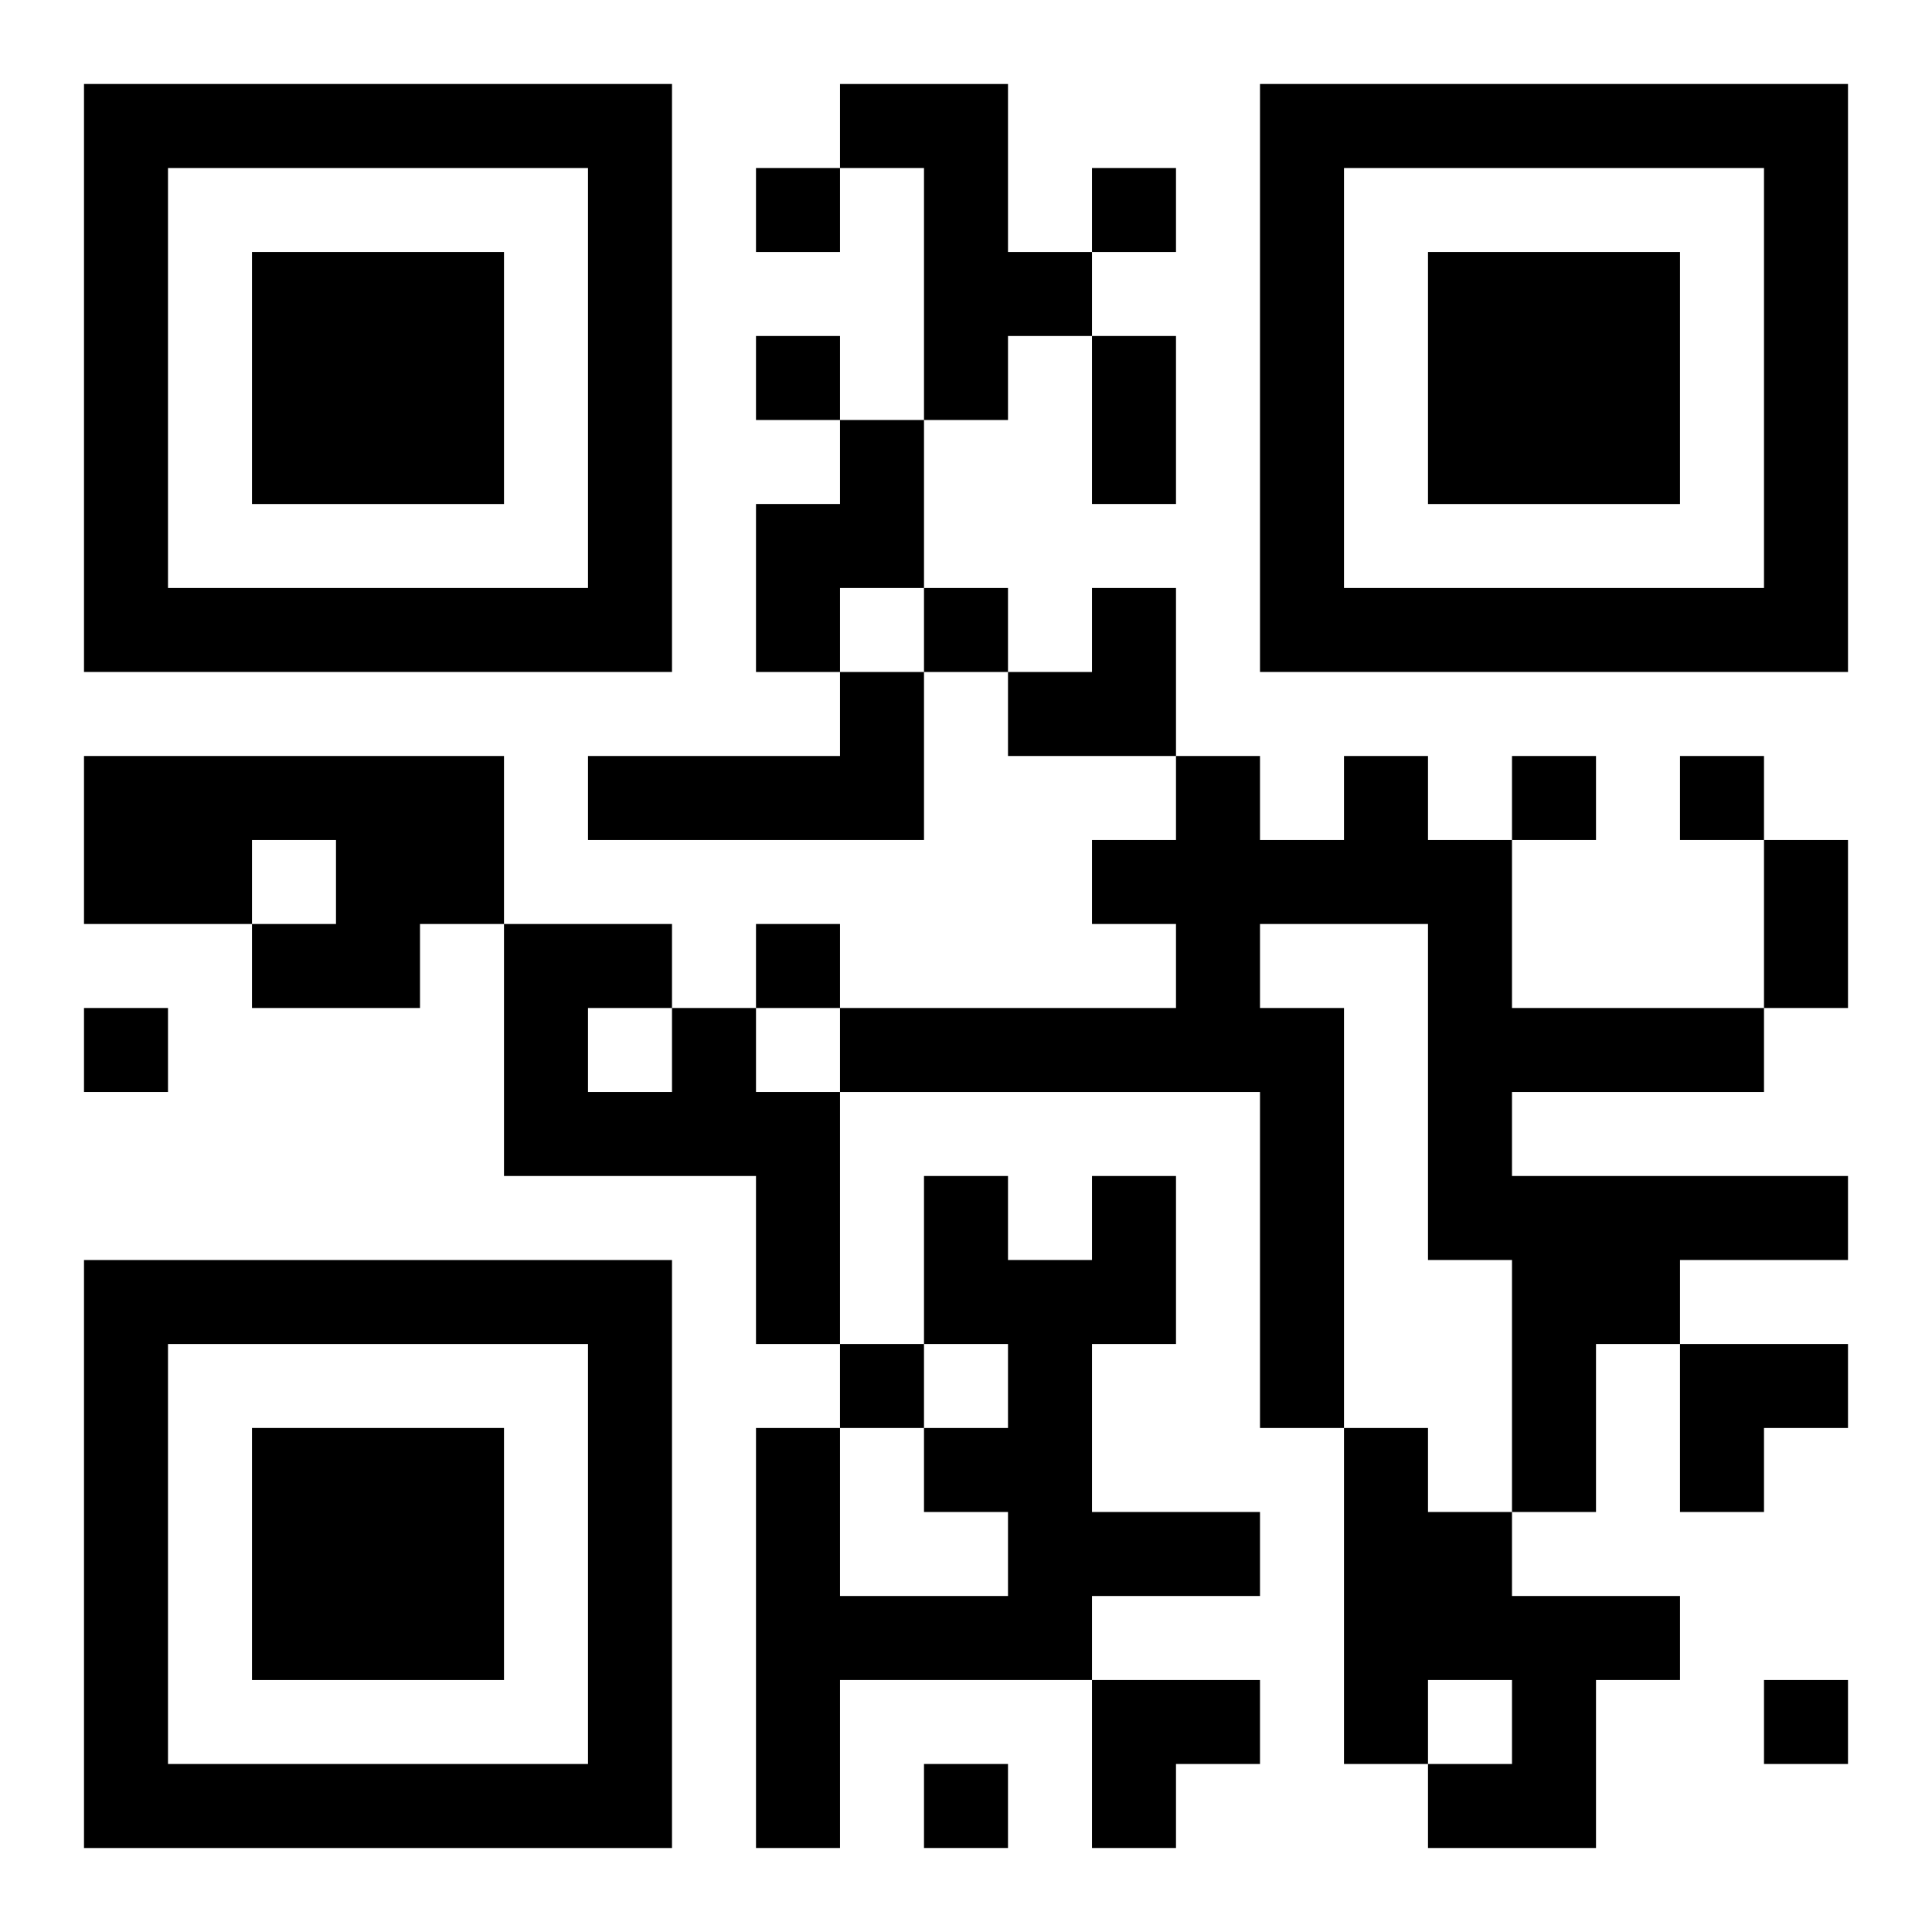
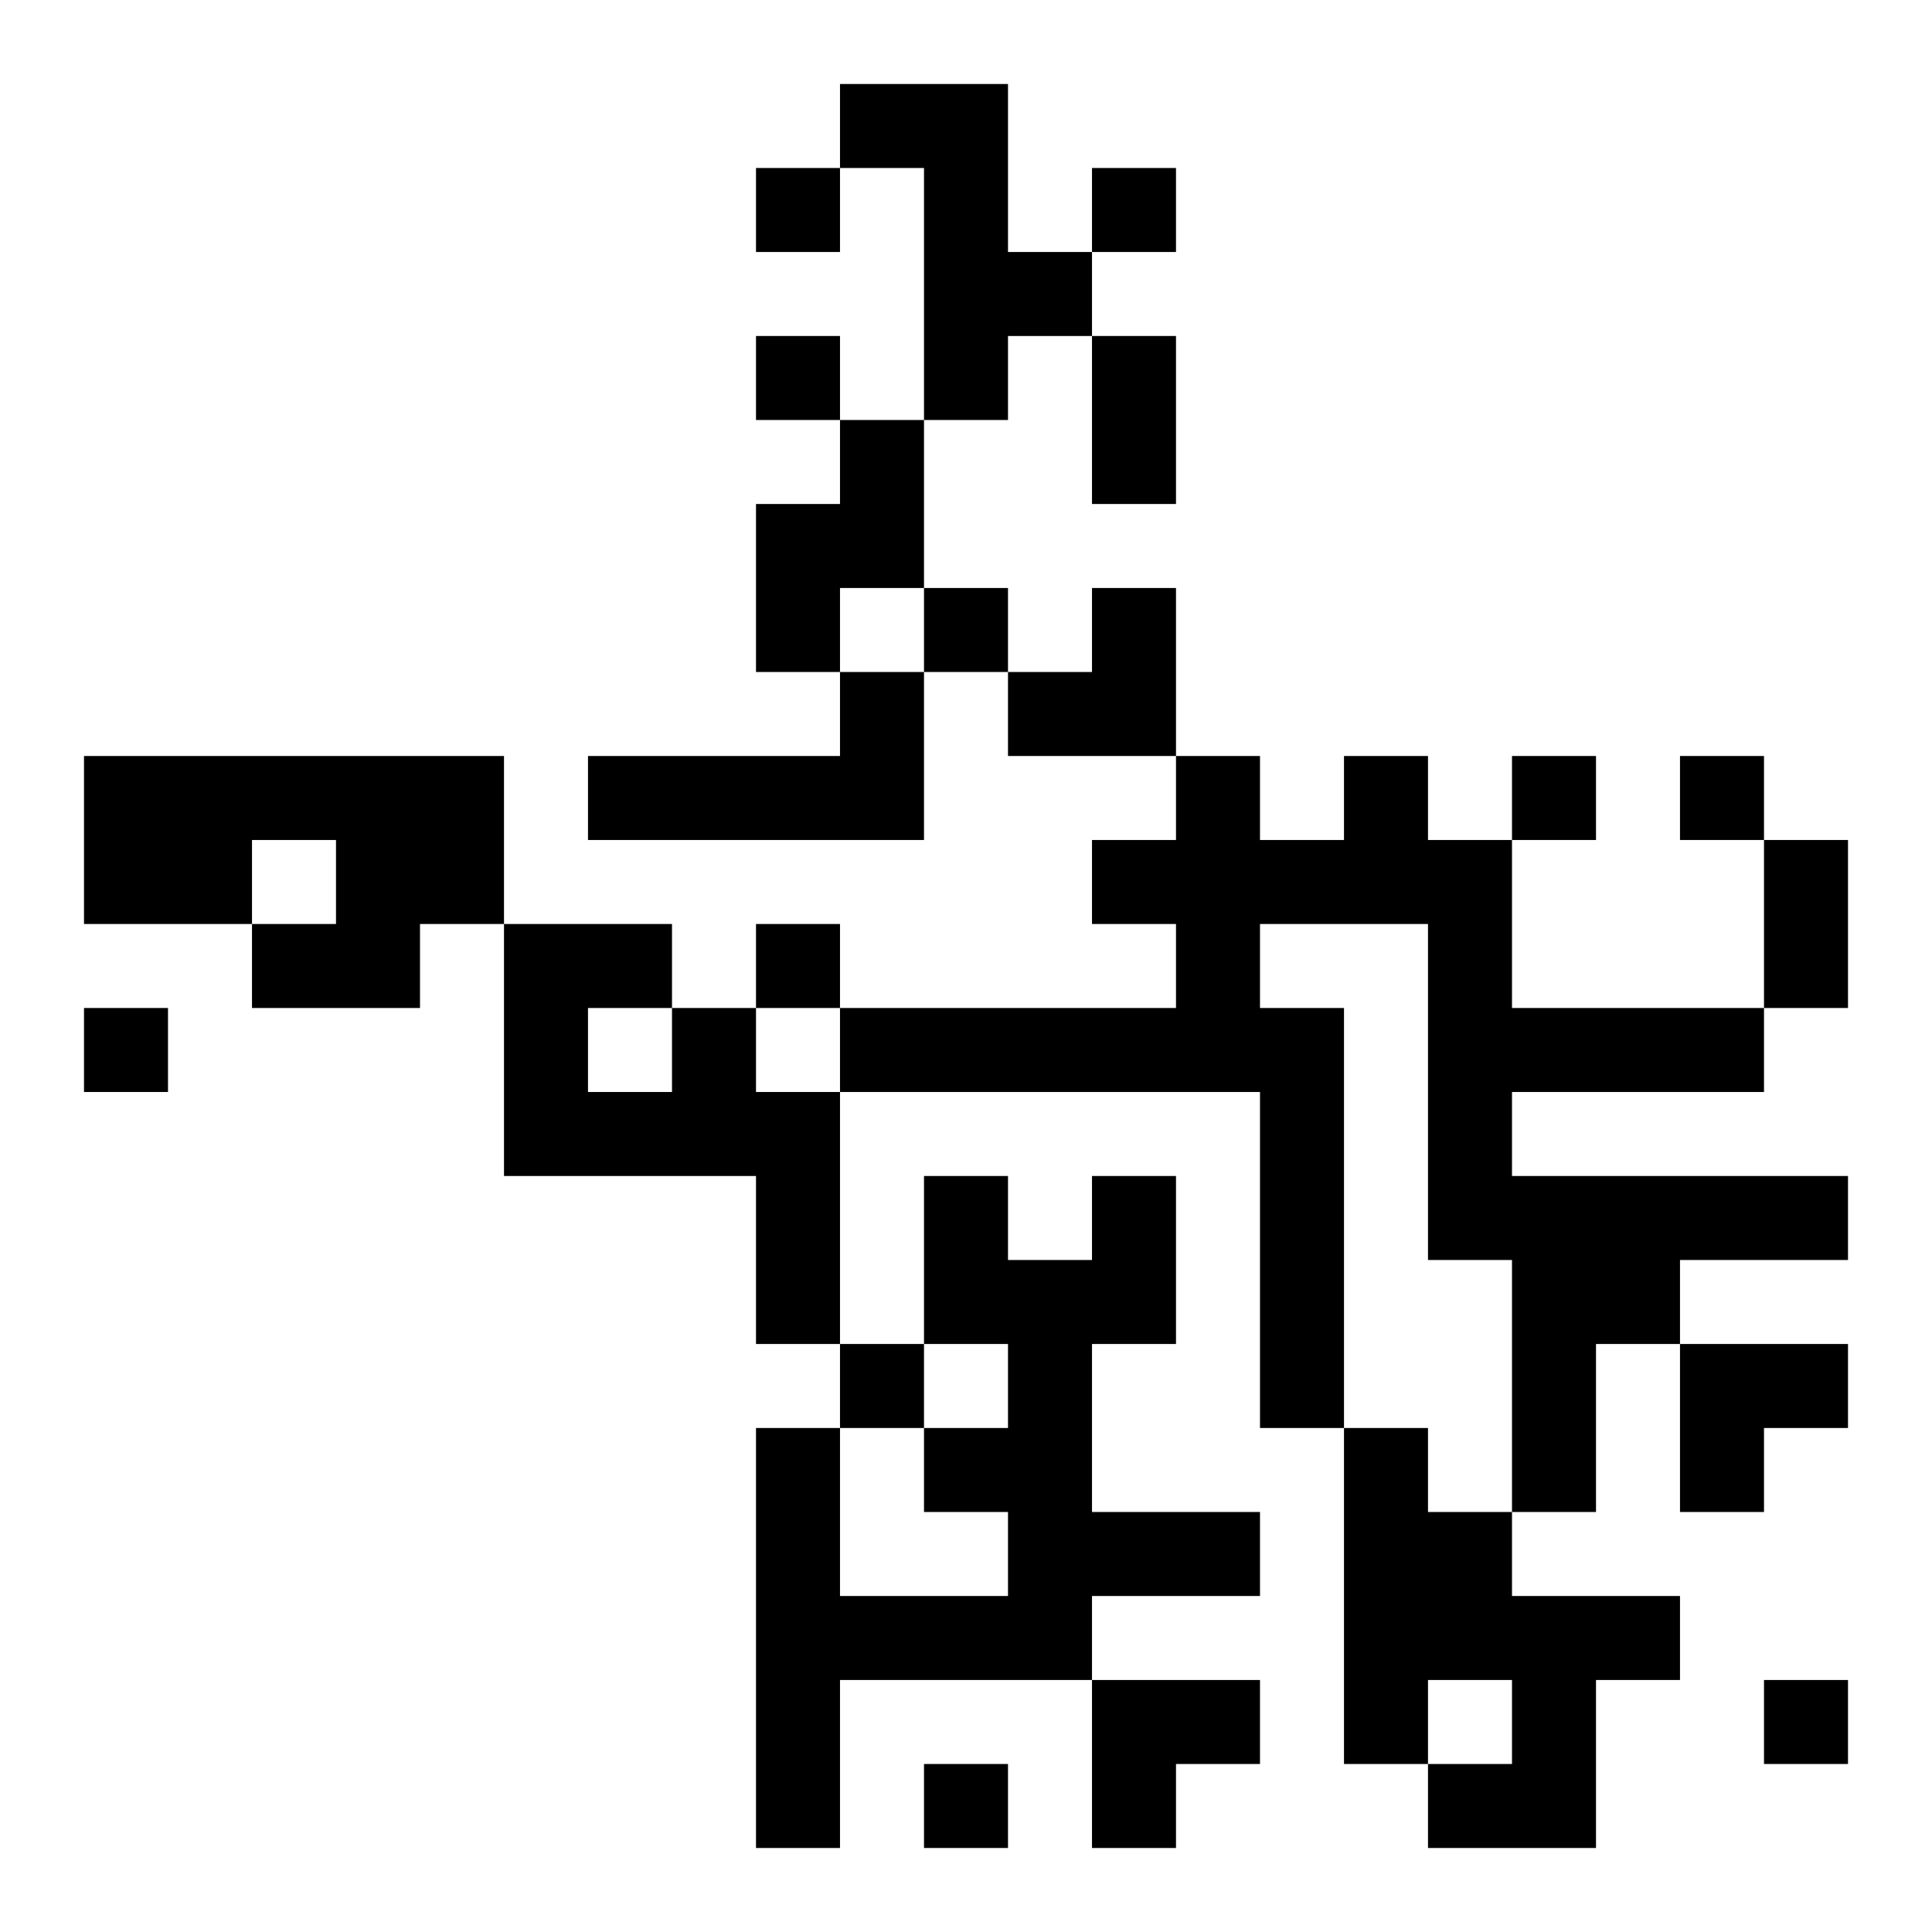
<svg xmlns="http://www.w3.org/2000/svg" xmlns:xlink="http://www.w3.org/1999/xlink" width="250" height="250" baseProfile="full" version="1.1" viewBox="-1 -1 23 23">
  <symbol id="a">
-     <path d="m0 7v7h7v-7h-7zm1 1h5v5h-5v-5zm1 1v3h3v-3h-3z" />
-   </symbol>
+     </symbol>
  <use y="-7" xlink:href="#a" />
  <use y="7" xlink:href="#a" />
  <use x="14" y="-7" xlink:href="#a" />
  <path d="m9 0h2v2h1v1h-1v1h-1v-3h-1v-1m0 4h1v2h-1v1h-1v-2h1v-1m0 3h1v2h-4v-1h3v-1m-9 1h5v2h-1v1h-2v-1h1v-1h-1v1h-2v-2m15 0h1v1h1v2h3v1h-3v1h4v1h-2v1h-1v2h-1v-3h-1v-4h-2v1h1v5h-1v-4h-5v-1h4v-1h-1v-1h1v-1h1v1h1v-1m-8 3h1v1h1v3h-1v-2h-3v-3h2v1m-1 0v1h1v-1h-1m6 2h1v2h-1v2h2v1h-2v1h-3v2h-1v-5h1v2h2v-1h-1v-1h1v-1h-1v-2h1v1h1v-1m3 3h1v1h1v1h2v1h-1v2h-2v-1h1v-1h-1v1h-1v-4m-7-15v1h1v-1h-1m4 0v1h1v-1h-1m-4 2v1h1v-1h-1m2 3v1h1v-1h-1m7 2v1h1v-1h-1m2 0v1h1v-1h-1m-11 2v1h1v-1h-1m-8 1v1h1v-1h-1m9 4v1h1v-1h-1m11 4v1h1v-1h-1m-10 1v1h1v-1h-1m2-17h1v2h-1v-2m8 6h1v2h-1v-2m-9-3m1 0h1v2h-2v-1h1zm7 9h2v1h-1v1h-1zm-7 4h2v1h-1v1h-1z" />
</svg>